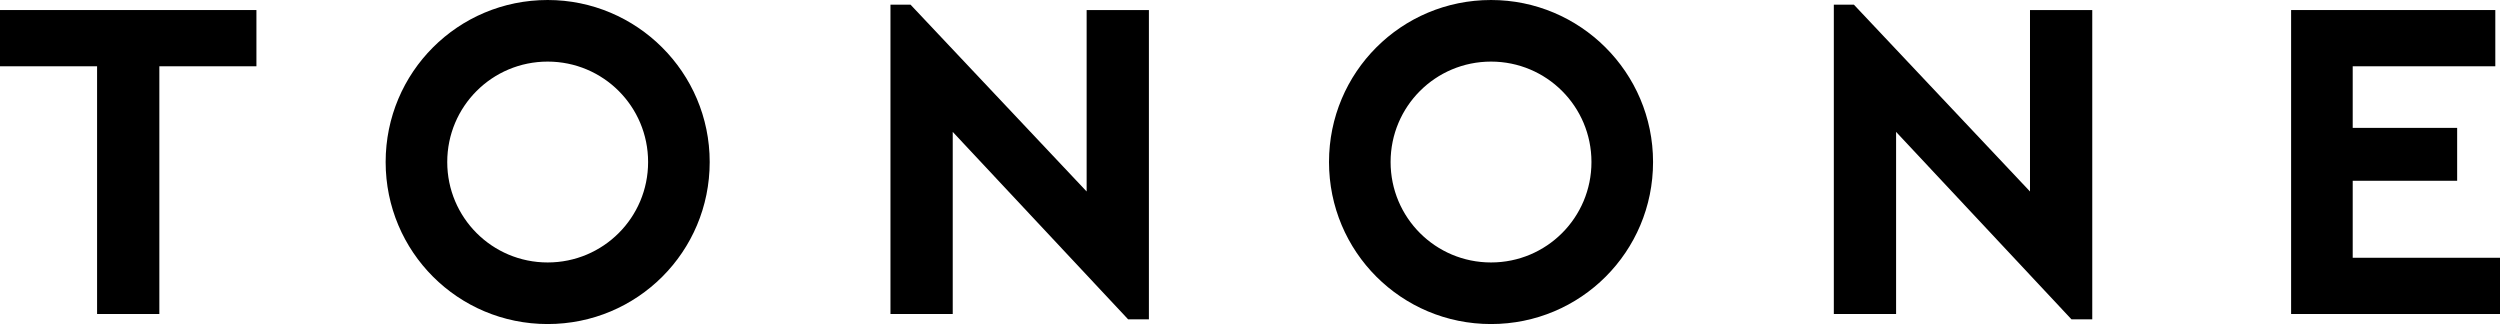
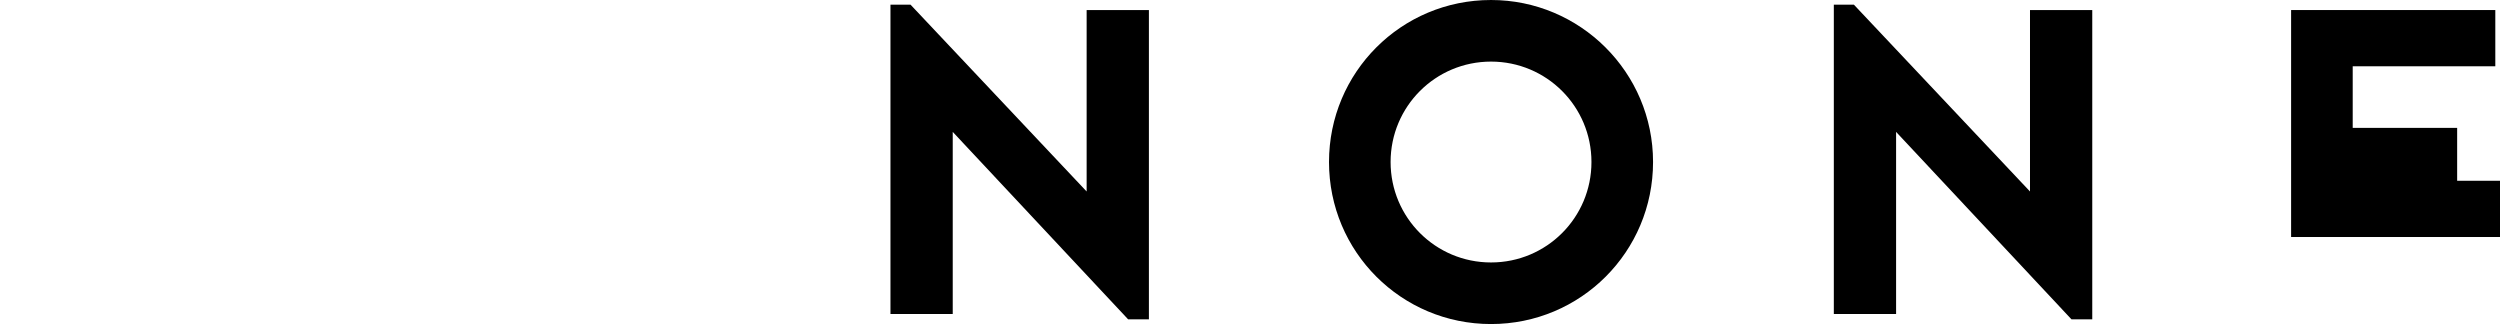
<svg xmlns="http://www.w3.org/2000/svg" version="1.1" id="Laag_1" x="0px" y="0px" viewBox="0 0 373.4 48.4" style="enable-background:new 0 0 373.4 48.4;" xml:space="preserve">
  <g>
    <path d="M222.7,9.2c8.3,0,15,6.7,15,15s-6.7,15-15,15s-15-6.7-15-15S214.4,9.2,222.7,9.2 M222.7,0c-13.4,0-24.2,10.8-24.2,24.2   s10.8,24.2,24.2,24.2s24.2-10.8,24.2-24.2S236,0,222.7,0L222.7,0z" />
-     <path d="M81.8,9.2c8.3,0,15,6.7,15,15s-6.7,15-15,15s-15-6.7-15-15S73.5,9.2,81.8,9.2 M81.8,0C68.4,0,57.6,10.8,57.6,24.2   s10.8,24.2,24.2,24.2S106,37.6,106,24.2S95.1,0,81.8,0L81.8,0z" />
-     <path d="M38.3,9.9H23.8v37h-9.3v-37H0V1.5h38.3V9.9z" />
    <path d="M171.6,1.5v46.2h-3.1l-26.2-28v27.2H133V0.7h3l26.3,27.9V1.5H171.6z" />
    <path d="M312.5,1.5v46.2h-3.1l-26.2-28v27.2h-9.3V0.7h3l26.3,27.9V1.5H312.5z" />
-     <path d="M372.6,9.9h-21.2v9.2H367V27h-15.6v11.5h22.1v8.4h-31.3V1.5h30.5v8.4H372.6z" />
+     <path d="M372.6,9.9h-21.2v9.2H367V27h-15.6h22.1v8.4h-31.3V1.5h30.5v8.4H372.6z" />
  </g>
</svg>